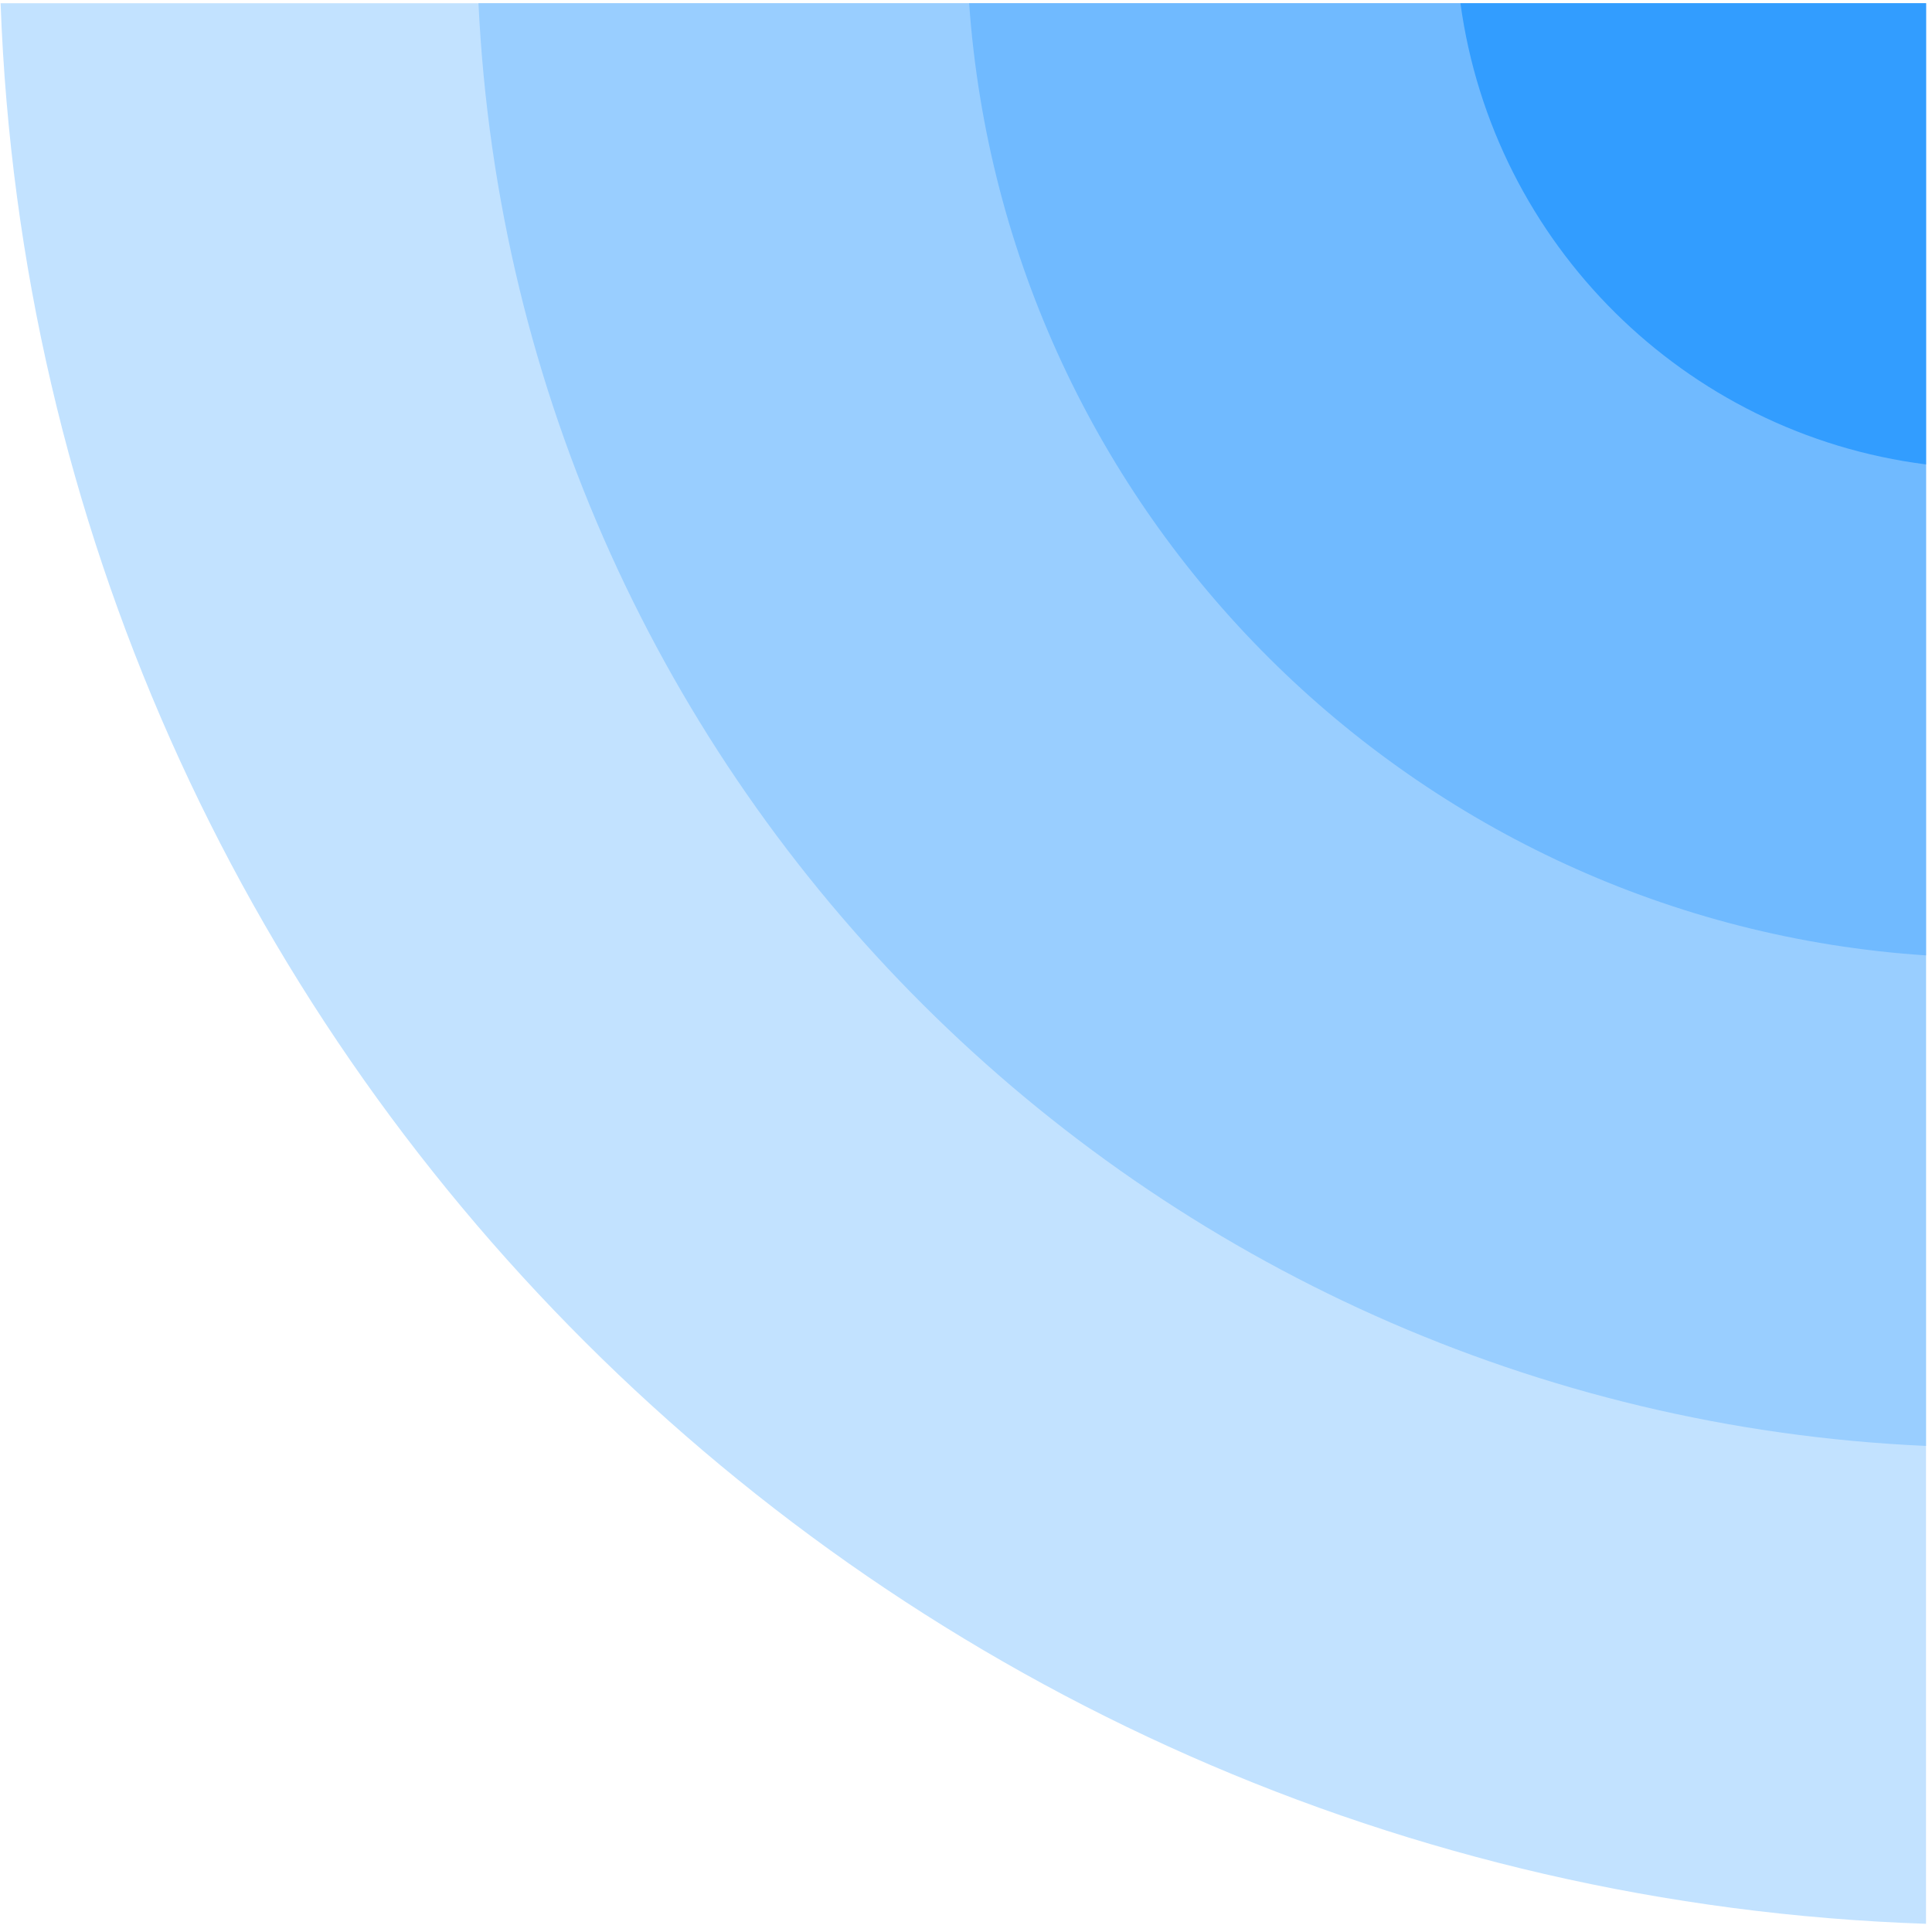
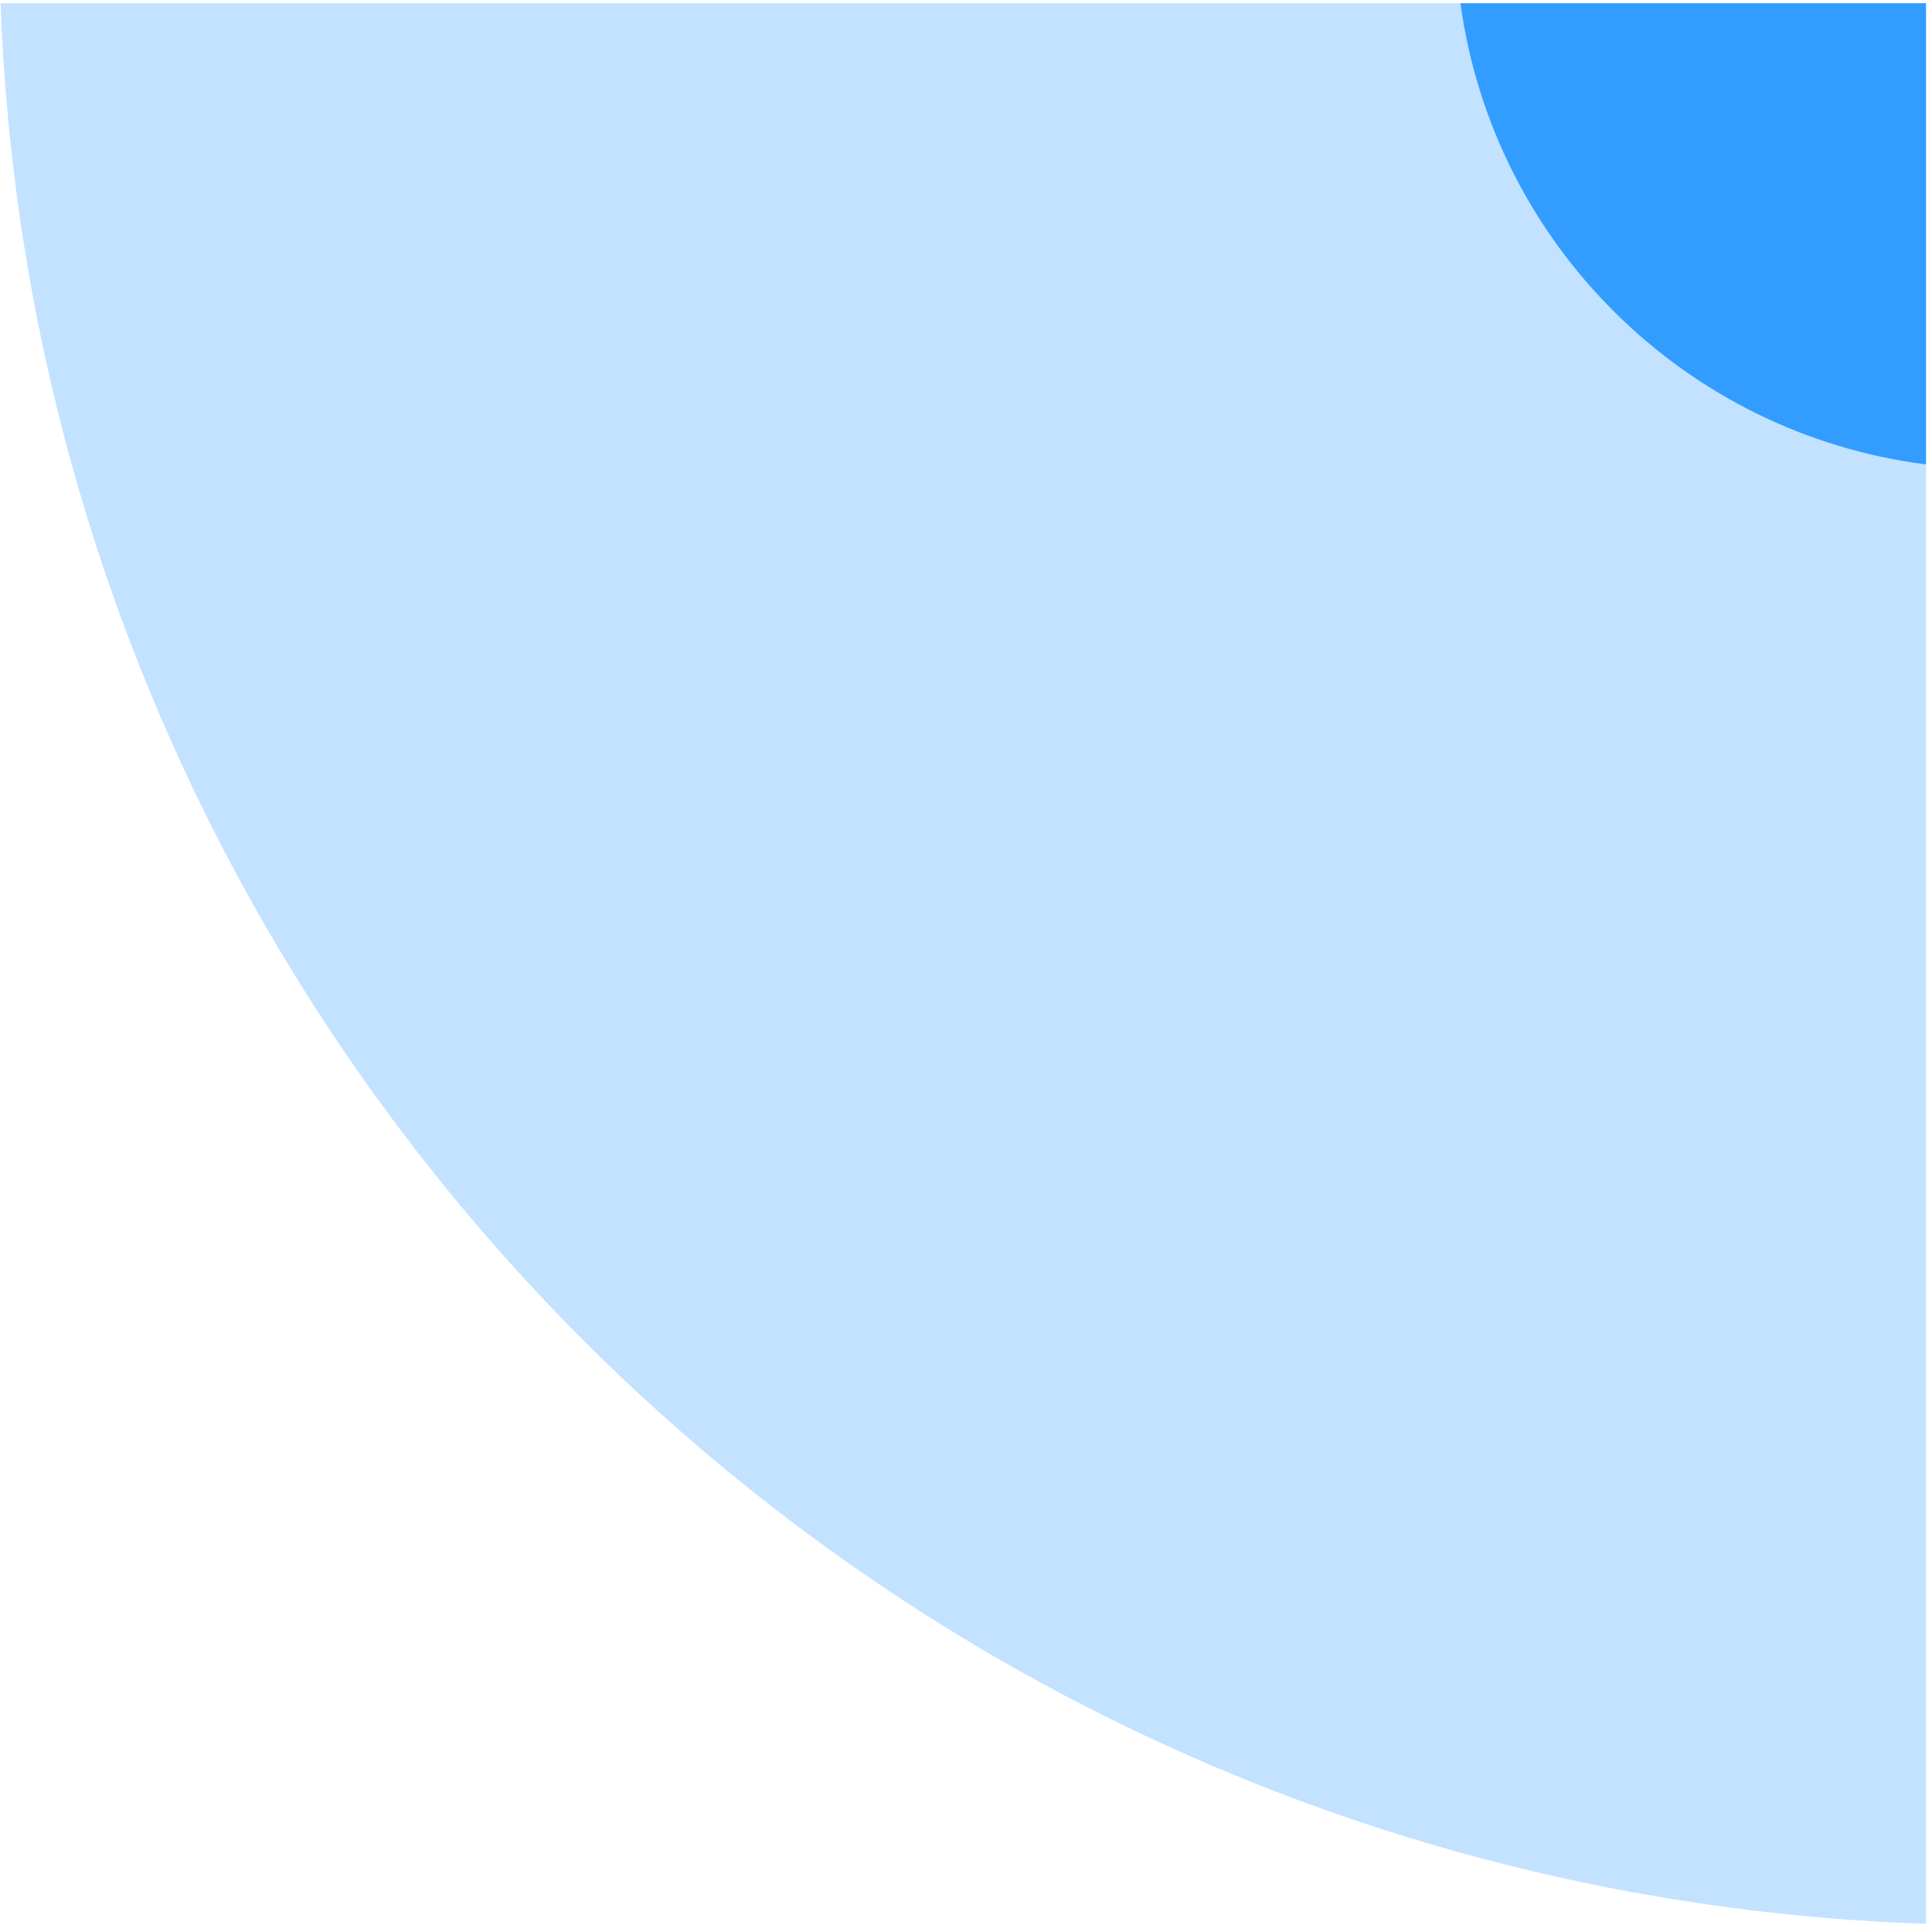
<svg xmlns="http://www.w3.org/2000/svg" width="204" height="204" viewBox="0 0 204 204" fill="none">
  <path d="M203.367 0.343H0.063C4.064 110.706 92.935 199.408 203.367 203.134V0.343Z" fill="#C2E2FF" />
-   <path d="M203.367 0.343H50.522C54.459 82.853 120.787 149.007 203.367 152.675V0.343Z" fill="#99CEFF" />
-   <path d="M203.367 0.343H102.331C106.144 54.279 149.359 97.327 203.367 100.88V0.343Z" fill="#70BAFF" />
+   <path d="M203.367 0.343H102.331V0.343Z" fill="#70BAFF" />
  <path d="M203.367 0.343H154.208C157.674 25.747 177.889 45.805 203.367 49.037V0.343Z" fill="#329DFF" />
</svg>